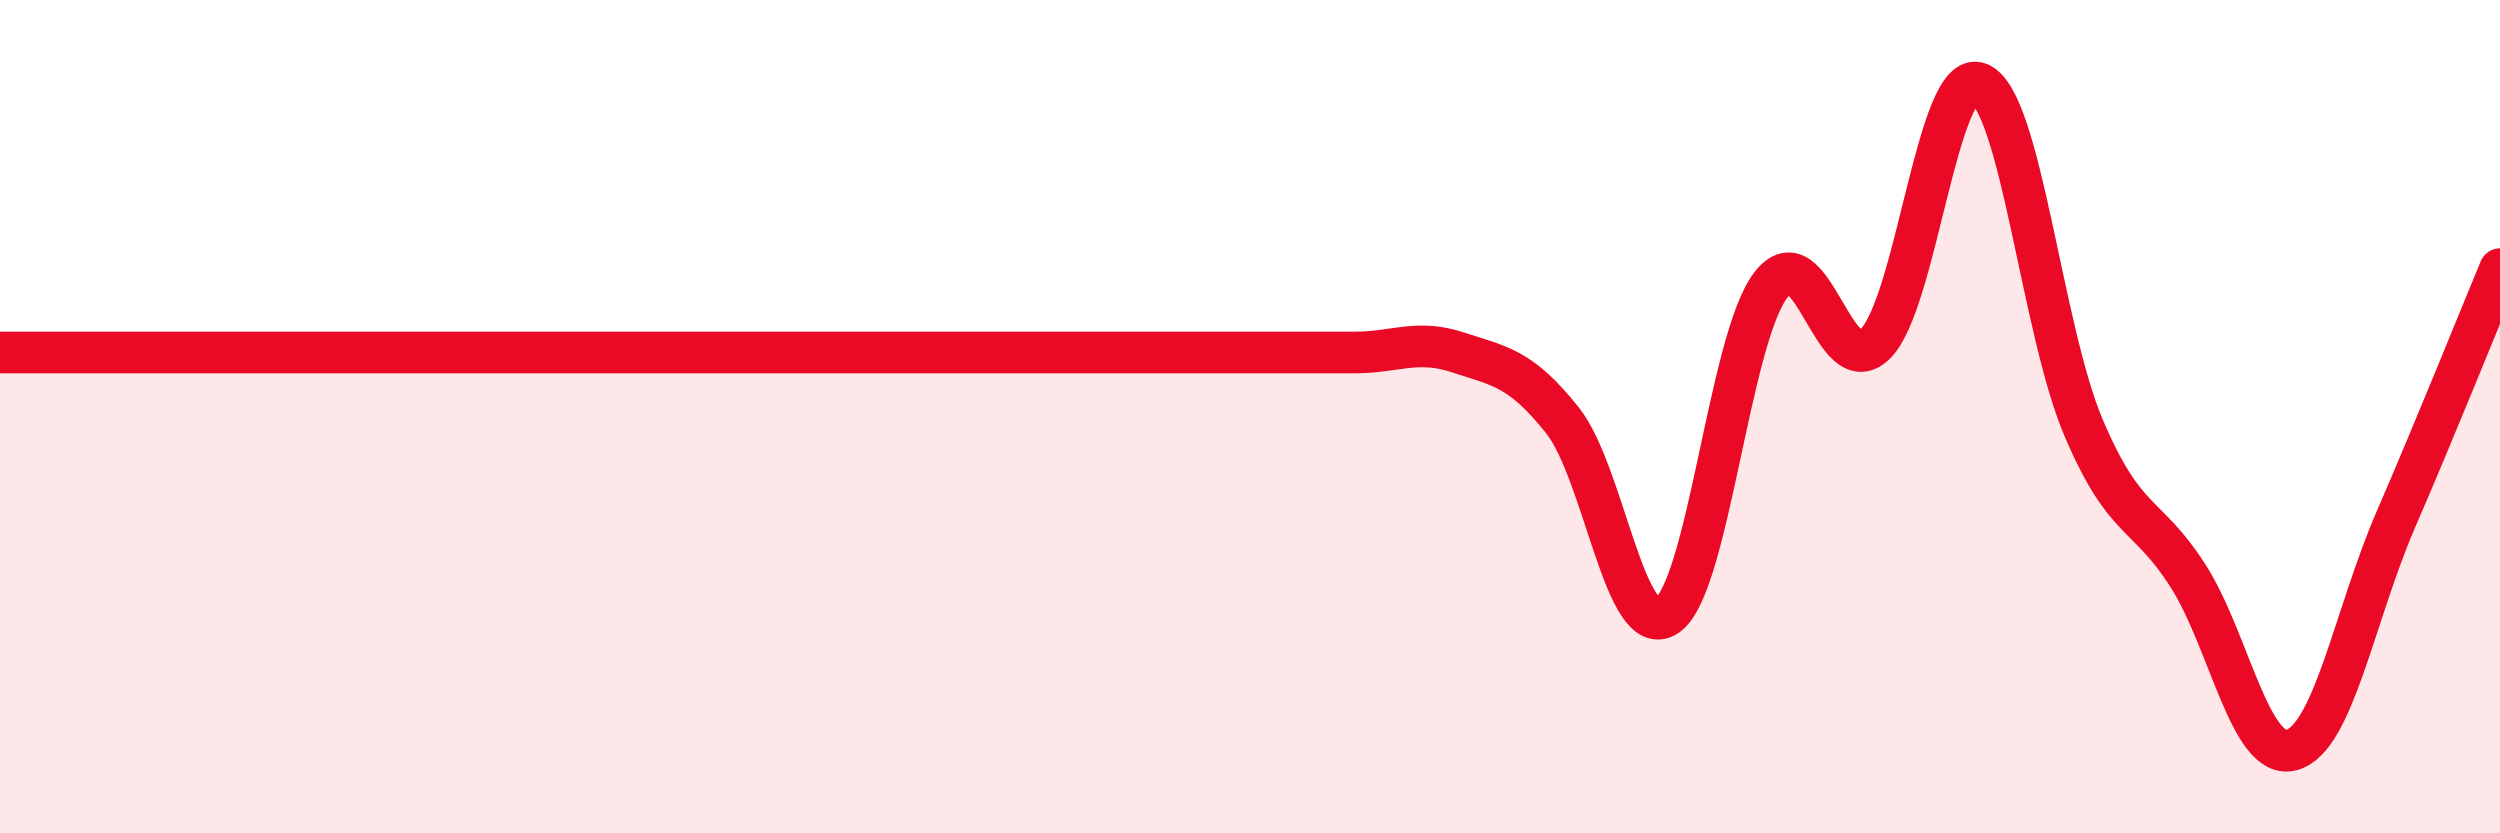
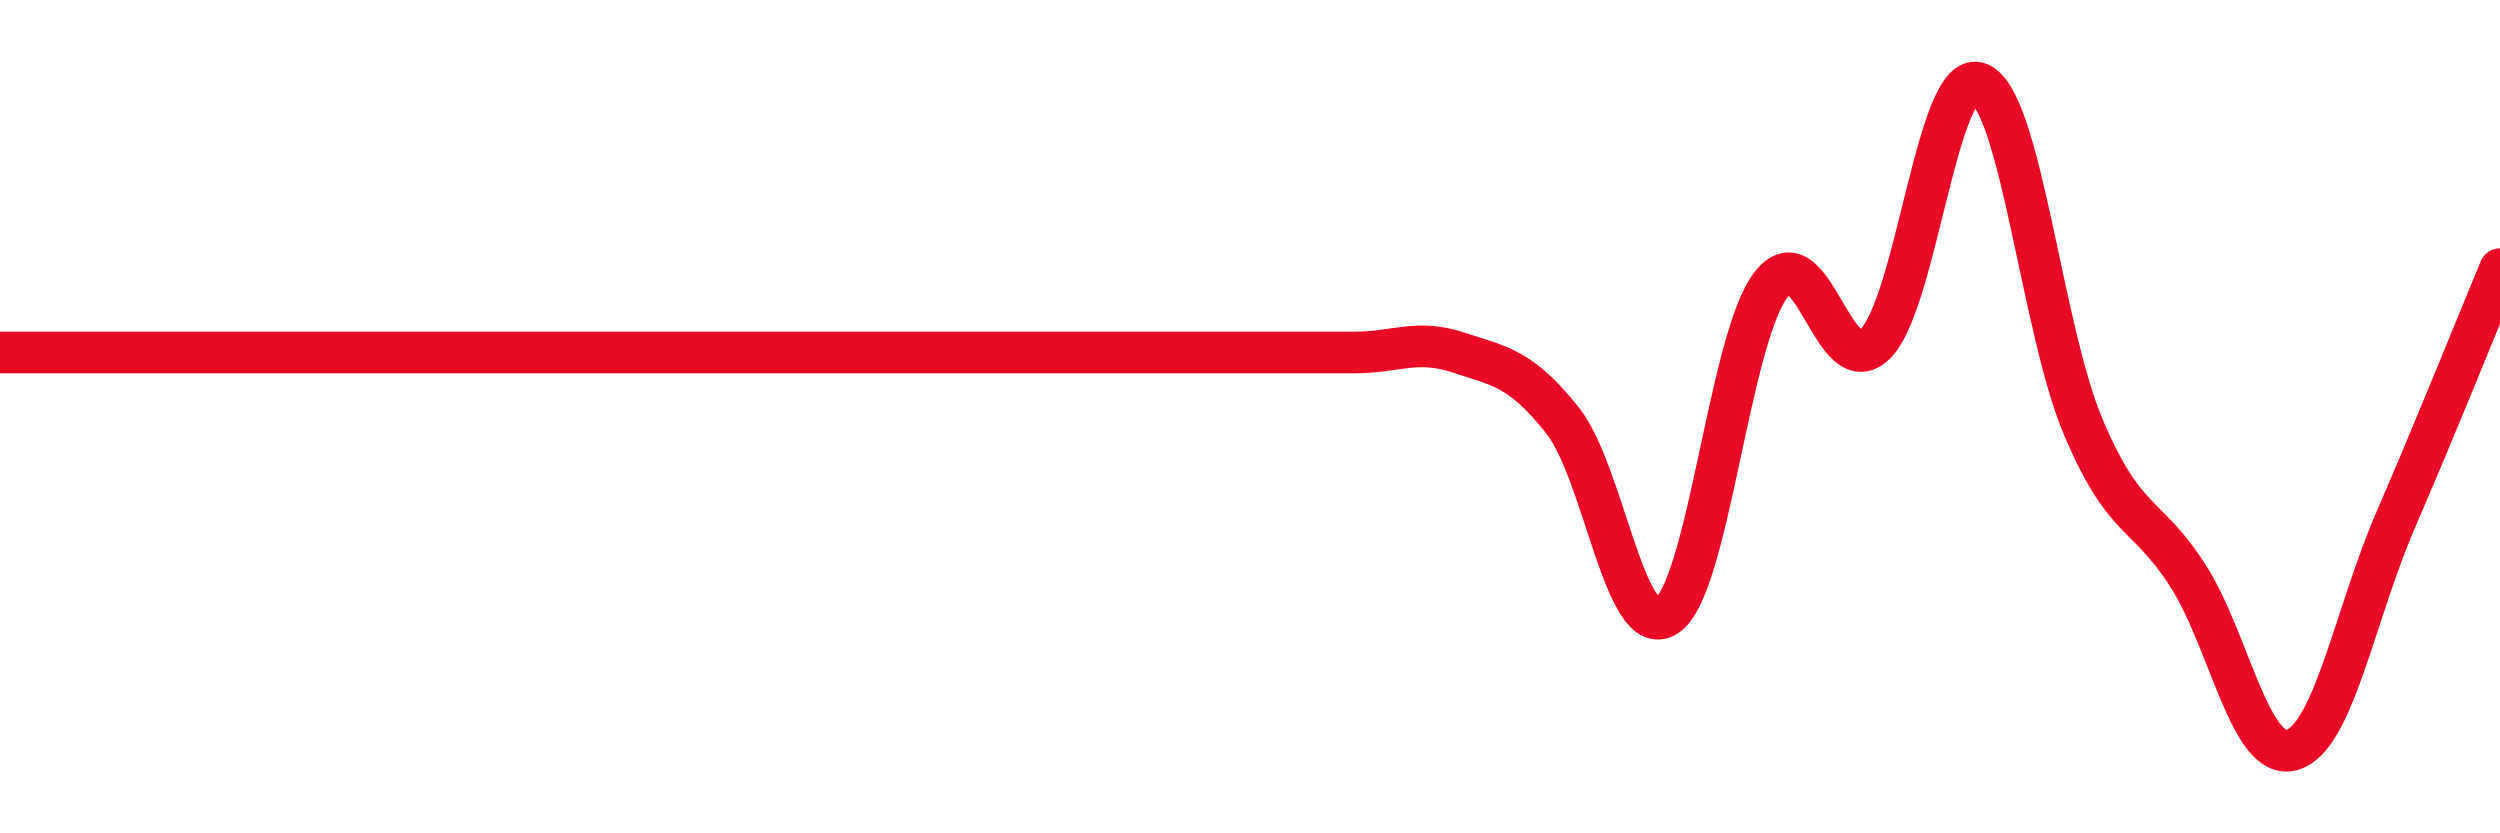
<svg xmlns="http://www.w3.org/2000/svg" width="60" height="20" viewBox="0 0 60 20">
-   <path d="M 0,8.46 C 0.5,8.46 1.5,8.46 2.5,8.46 C 3.5,8.46 4,8.46 5,8.46 C 6,8.46 6.5,8.46 7.5,8.46 C 8.5,8.46 9,8.46 10,8.46 C 11,8.46 11.5,8.46 12.5,8.46 C 13.5,8.46 14,8.46 15,8.46 C 16,8.46 16.5,8.46 17.5,8.46 C 18.5,8.46 19,8.46 20,8.46 C 21,8.46 21.5,8.46 22.5,8.46 C 23.5,8.46 24,8.46 25,8.46 C 26,8.46 26.5,8.46 27.5,8.46 C 28.5,8.46 29,8.46 30,8.46 C 31,8.46 31.5,8.46 32.5,8.46 C 33.5,8.46 34,8.13 35,8.46 C 36,8.79 36.5,8.83 37.5,10.09 C 38.5,11.35 39,15.43 40,14.78 C 41,14.13 41.5,8.14 42.5,6.84 C 43.5,5.54 44,9.23 45,8.26 C 46,7.29 46.5,1.6 47.5,2 C 48.5,2.4 49,7.89 50,10.25 C 51,12.61 51.5,12.25 52.5,13.8 C 53.5,15.35 54,18.27 55,18 C 56,17.73 56.5,14.78 57.5,12.47 C 58.5,10.16 59.5,7.66 60,6.46L60 20L0 20Z" fill="#EB0A25" opacity="0.1" stroke-linecap="round" stroke-linejoin="round" />
  <path d="M 0,8.46 C 0.5,8.46 1.5,8.46 2.5,8.46 C 3.5,8.46 4,8.46 5,8.46 C 6,8.46 6.5,8.46 7.5,8.46 C 8.5,8.46 9,8.46 10,8.46 C 11,8.46 11.5,8.46 12.5,8.46 C 13.5,8.46 14,8.46 15,8.46 C 16,8.46 16.5,8.46 17.5,8.46 C 18.5,8.46 19,8.46 20,8.46 C 21,8.46 21.5,8.46 22.5,8.46 C 23.5,8.46 24,8.46 25,8.46 C 26,8.46 26.5,8.46 27.5,8.46 C 28.5,8.46 29,8.46 30,8.46 C 31,8.46 31.5,8.46 32.5,8.46 C 33.5,8.46 34,8.13 35,8.46 C 36,8.79 36.5,8.83 37.5,10.09 C 38.5,11.35 39,15.43 40,14.78 C 41,14.13 41.5,8.14 42.5,6.84 C 43.5,5.54 44,9.23 45,8.26 C 46,7.29 46.5,1.6 47.5,2 C 48.5,2.4 49,7.89 50,10.25 C 51,12.61 51.5,12.25 52.5,13.8 C 53.5,15.35 54,18.27 55,18 C 56,17.73 56.5,14.78 57.5,12.47 C 58.5,10.16 59.5,7.66 60,6.46" stroke="#EB0A25" stroke-width="1" fill="none" stroke-linecap="round" stroke-linejoin="round" />
</svg>